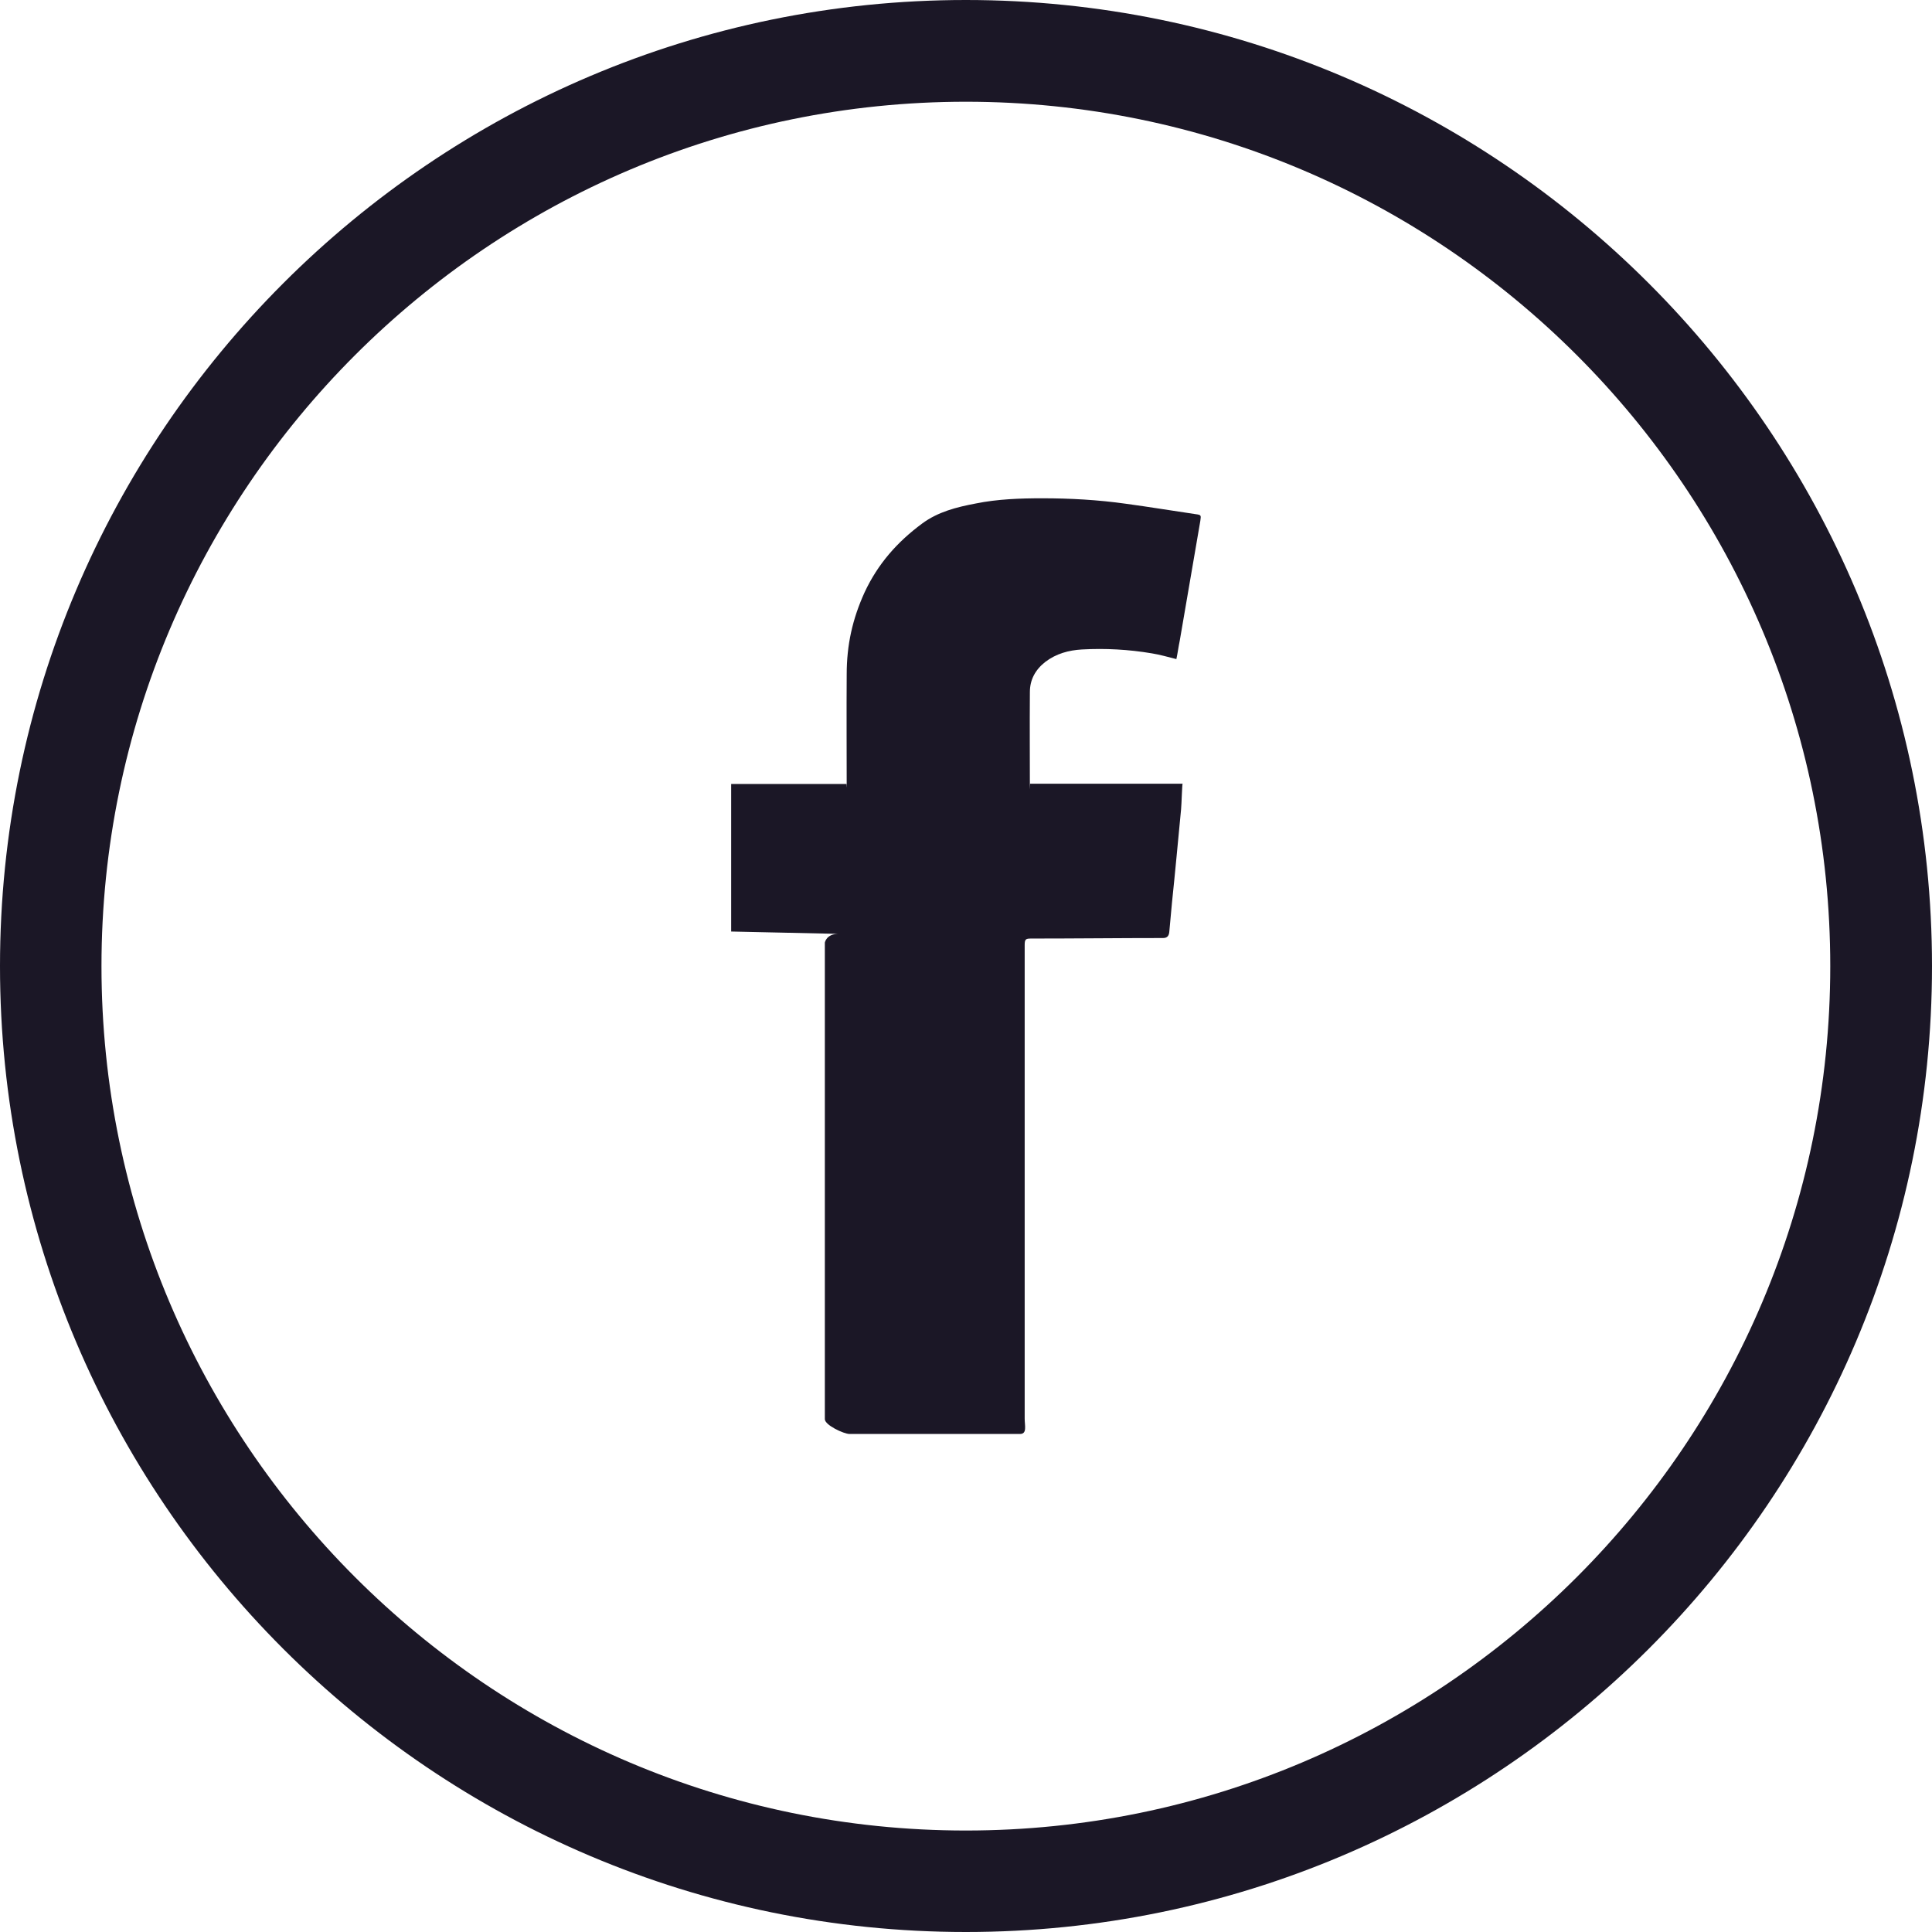
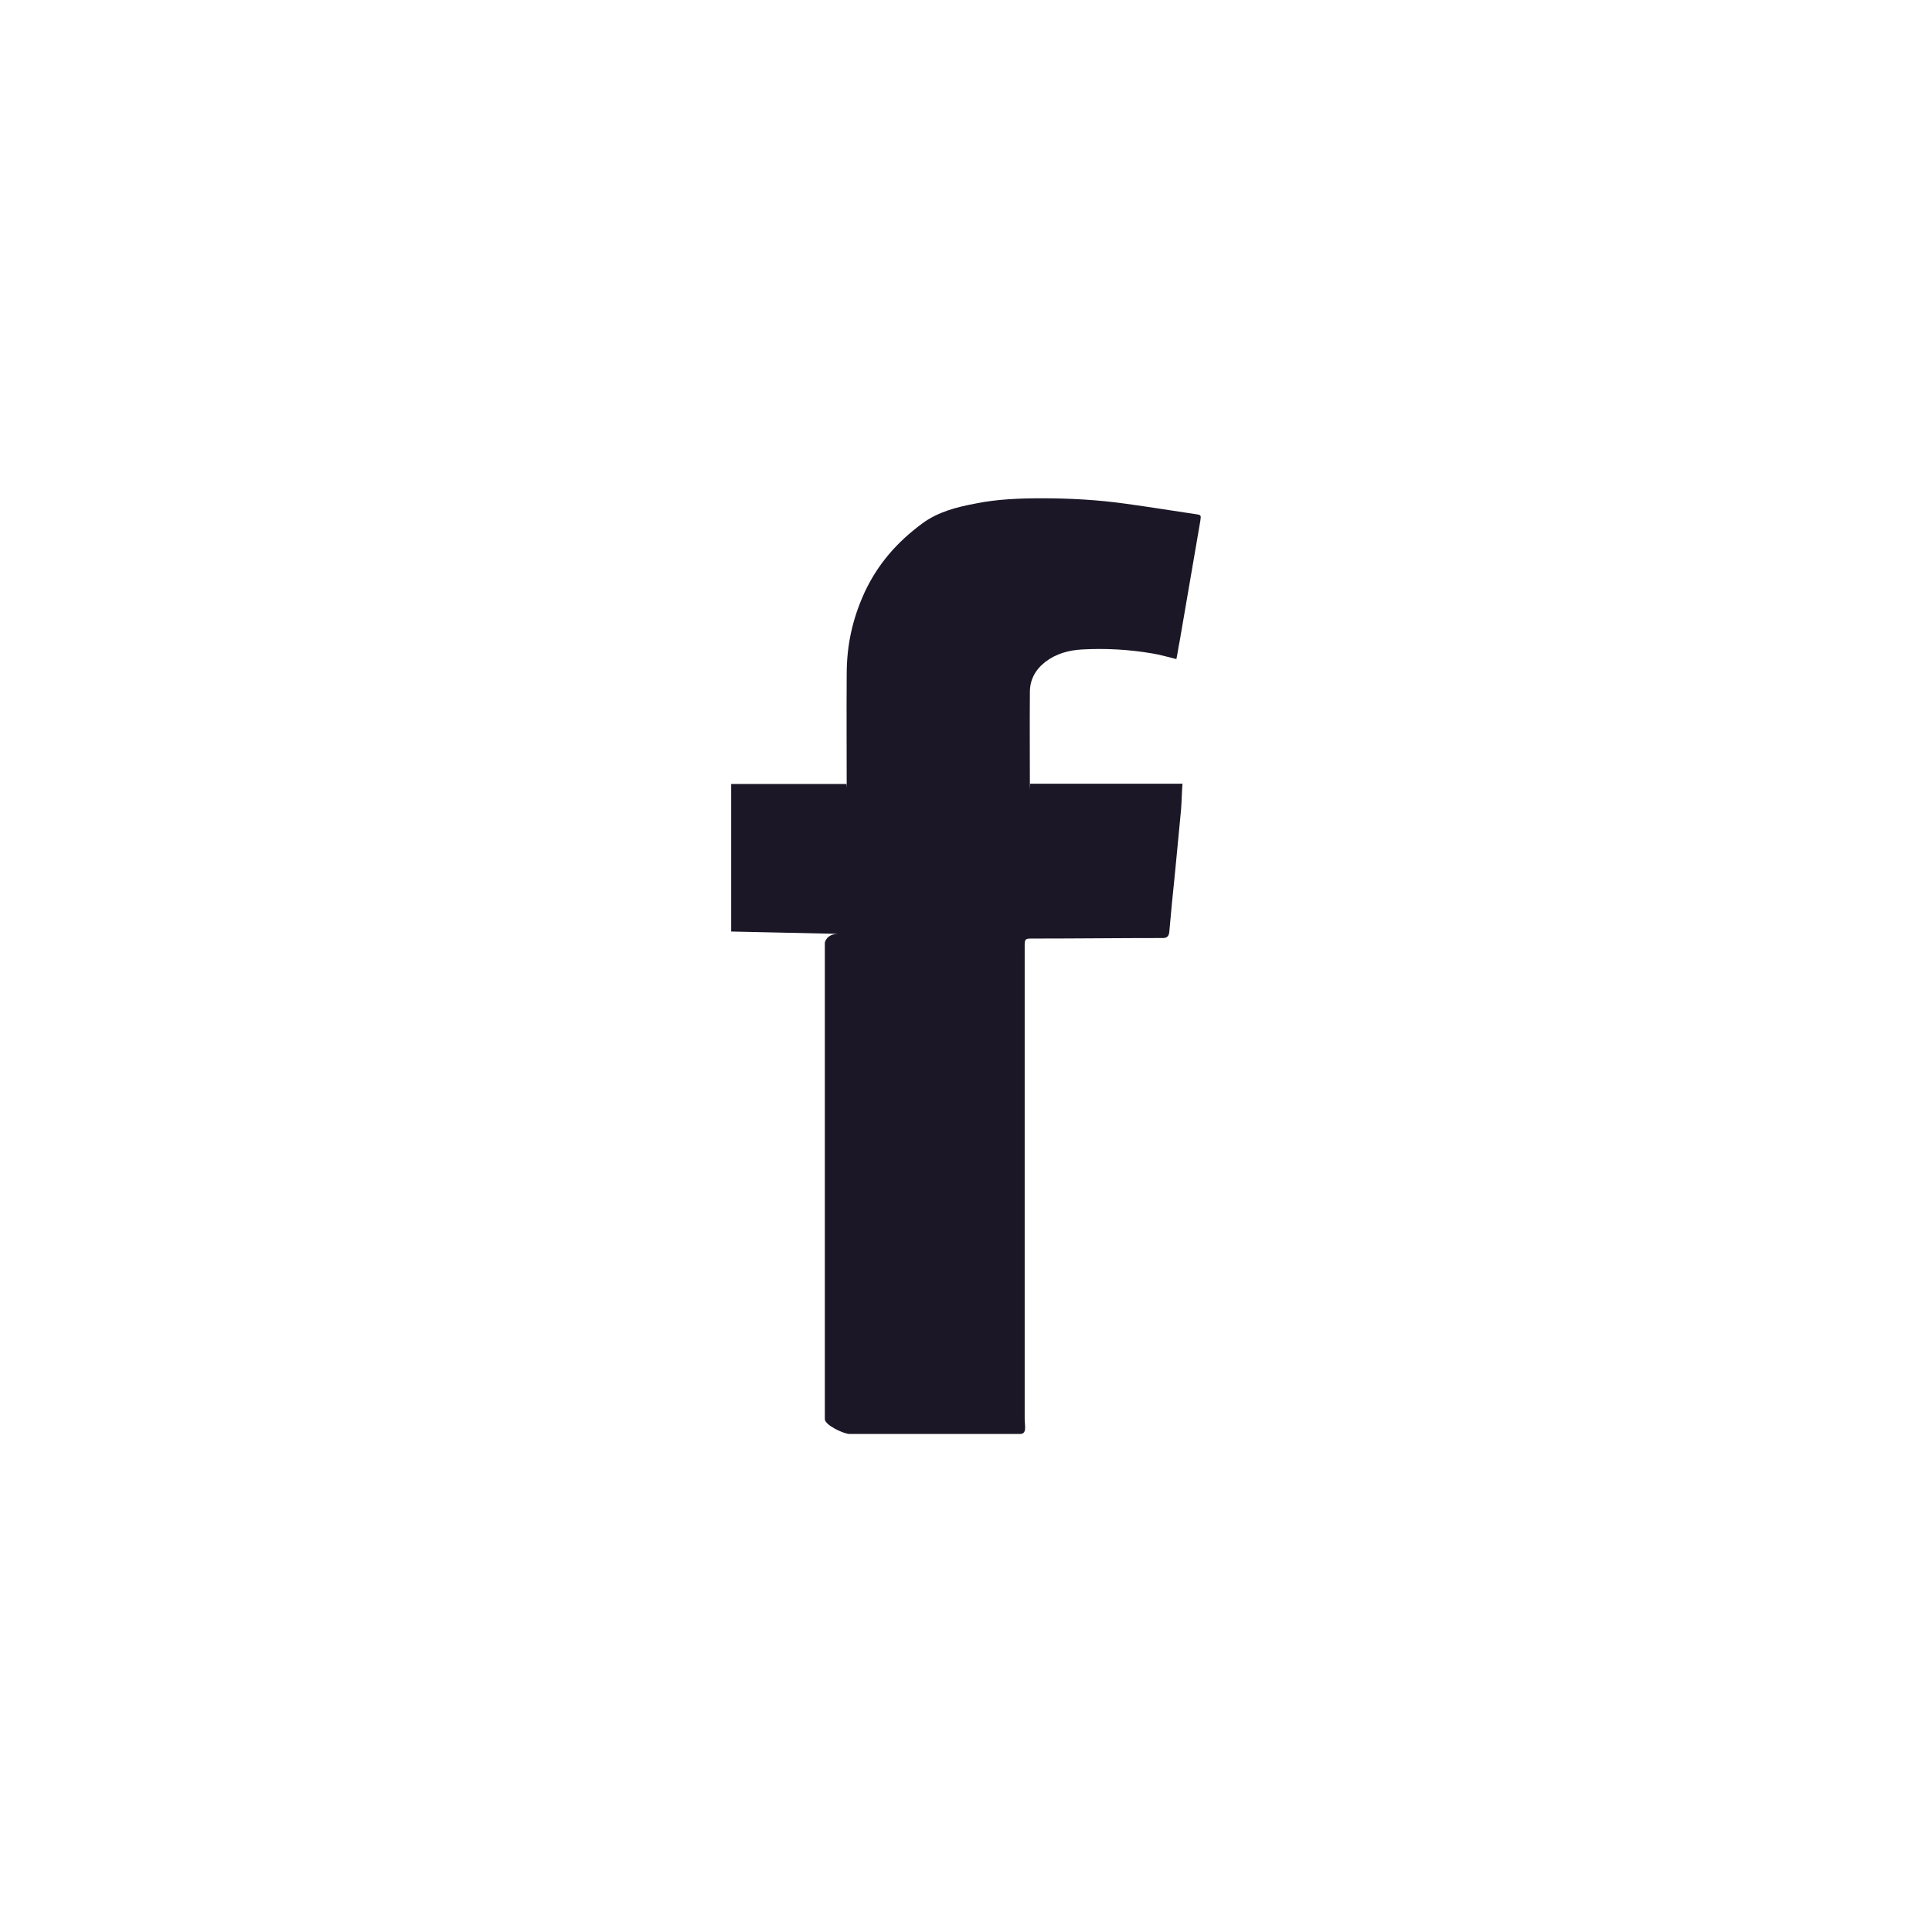
<svg xmlns="http://www.w3.org/2000/svg" version="1.1" id="Layer_1" x="0px" y="0px" width="7.425px" height="7.425px" viewBox="0 0 7.425 7.425" enable-background="new 0 0 7.425 7.425" xml:space="preserve">
-   <path fill="#1B1726" d="M3.712,7.425C1.665,7.425,0,5.76,0,3.713S1.665,0,3.712,0c2.047,0,3.713,1.665,3.713,3.713  S5.759,7.425,3.712,7.425 M3.712,0.391c-1.831,0-3.322,1.49-3.322,3.322c0,1.832,1.491,3.322,3.322,3.322  c1.832,0,3.322-1.49,3.322-3.322C7.034,1.881,5.544,0.391,3.712,0.391" />
  <path fill-rule="evenodd" clip-rule="evenodd" fill="#1B1726" d="M3.222,3.589c-0.046,0-0.052,0.033-0.052,0.034v0.025v1.806  c0,0.023,0.073,0.057,0.095,0.057H3.92c0.028,0,0.018-0.032,0.018-0.059v-1.82c0-0.023,0.004-0.025,0.026-0.025  c0.168,0,0.339-0.002,0.506-0.002c0.018,0,0.023-0.011,0.024-0.026c0.003-0.034,0.007-0.076,0.01-0.109  c0.012-0.114,0.024-0.245,0.035-0.359c0.002-0.02,0.004-0.099,0.006-0.099H3.959c0,0-0.001,0.025-0.001,0.021  c0-0.136-0.001-0.237,0-0.373c0-0.048,0.021-0.086,0.059-0.116c0.042-0.032,0.09-0.045,0.141-0.048c0.09-0.005,0.18,0,0.269,0.015  c0.031,0.005,0.062,0.014,0.094,0.022c0.005-0.023,0.008-0.047,0.013-0.071c0.026-0.153,0.053-0.307,0.079-0.46  C4.616,1.98,4.617,1.979,4.595,1.976c-0.089-0.013-0.179-0.028-0.268-0.04C4.22,1.921,4.113,1.915,4.006,1.915  c-0.086,0-0.172,0.003-0.256,0.02C3.676,1.949,3.605,1.967,3.544,2.012c-0.096,0.071-0.17,0.155-0.221,0.264  C3.276,2.379,3.254,2.479,3.254,2.592c-0.001,0.15,0,0.282,0,0.432c0,0.008-0.001-0.011-0.001-0.011H3.232H2.915H2.827H2.81V3.58  L3.222,3.589z" />
</svg>